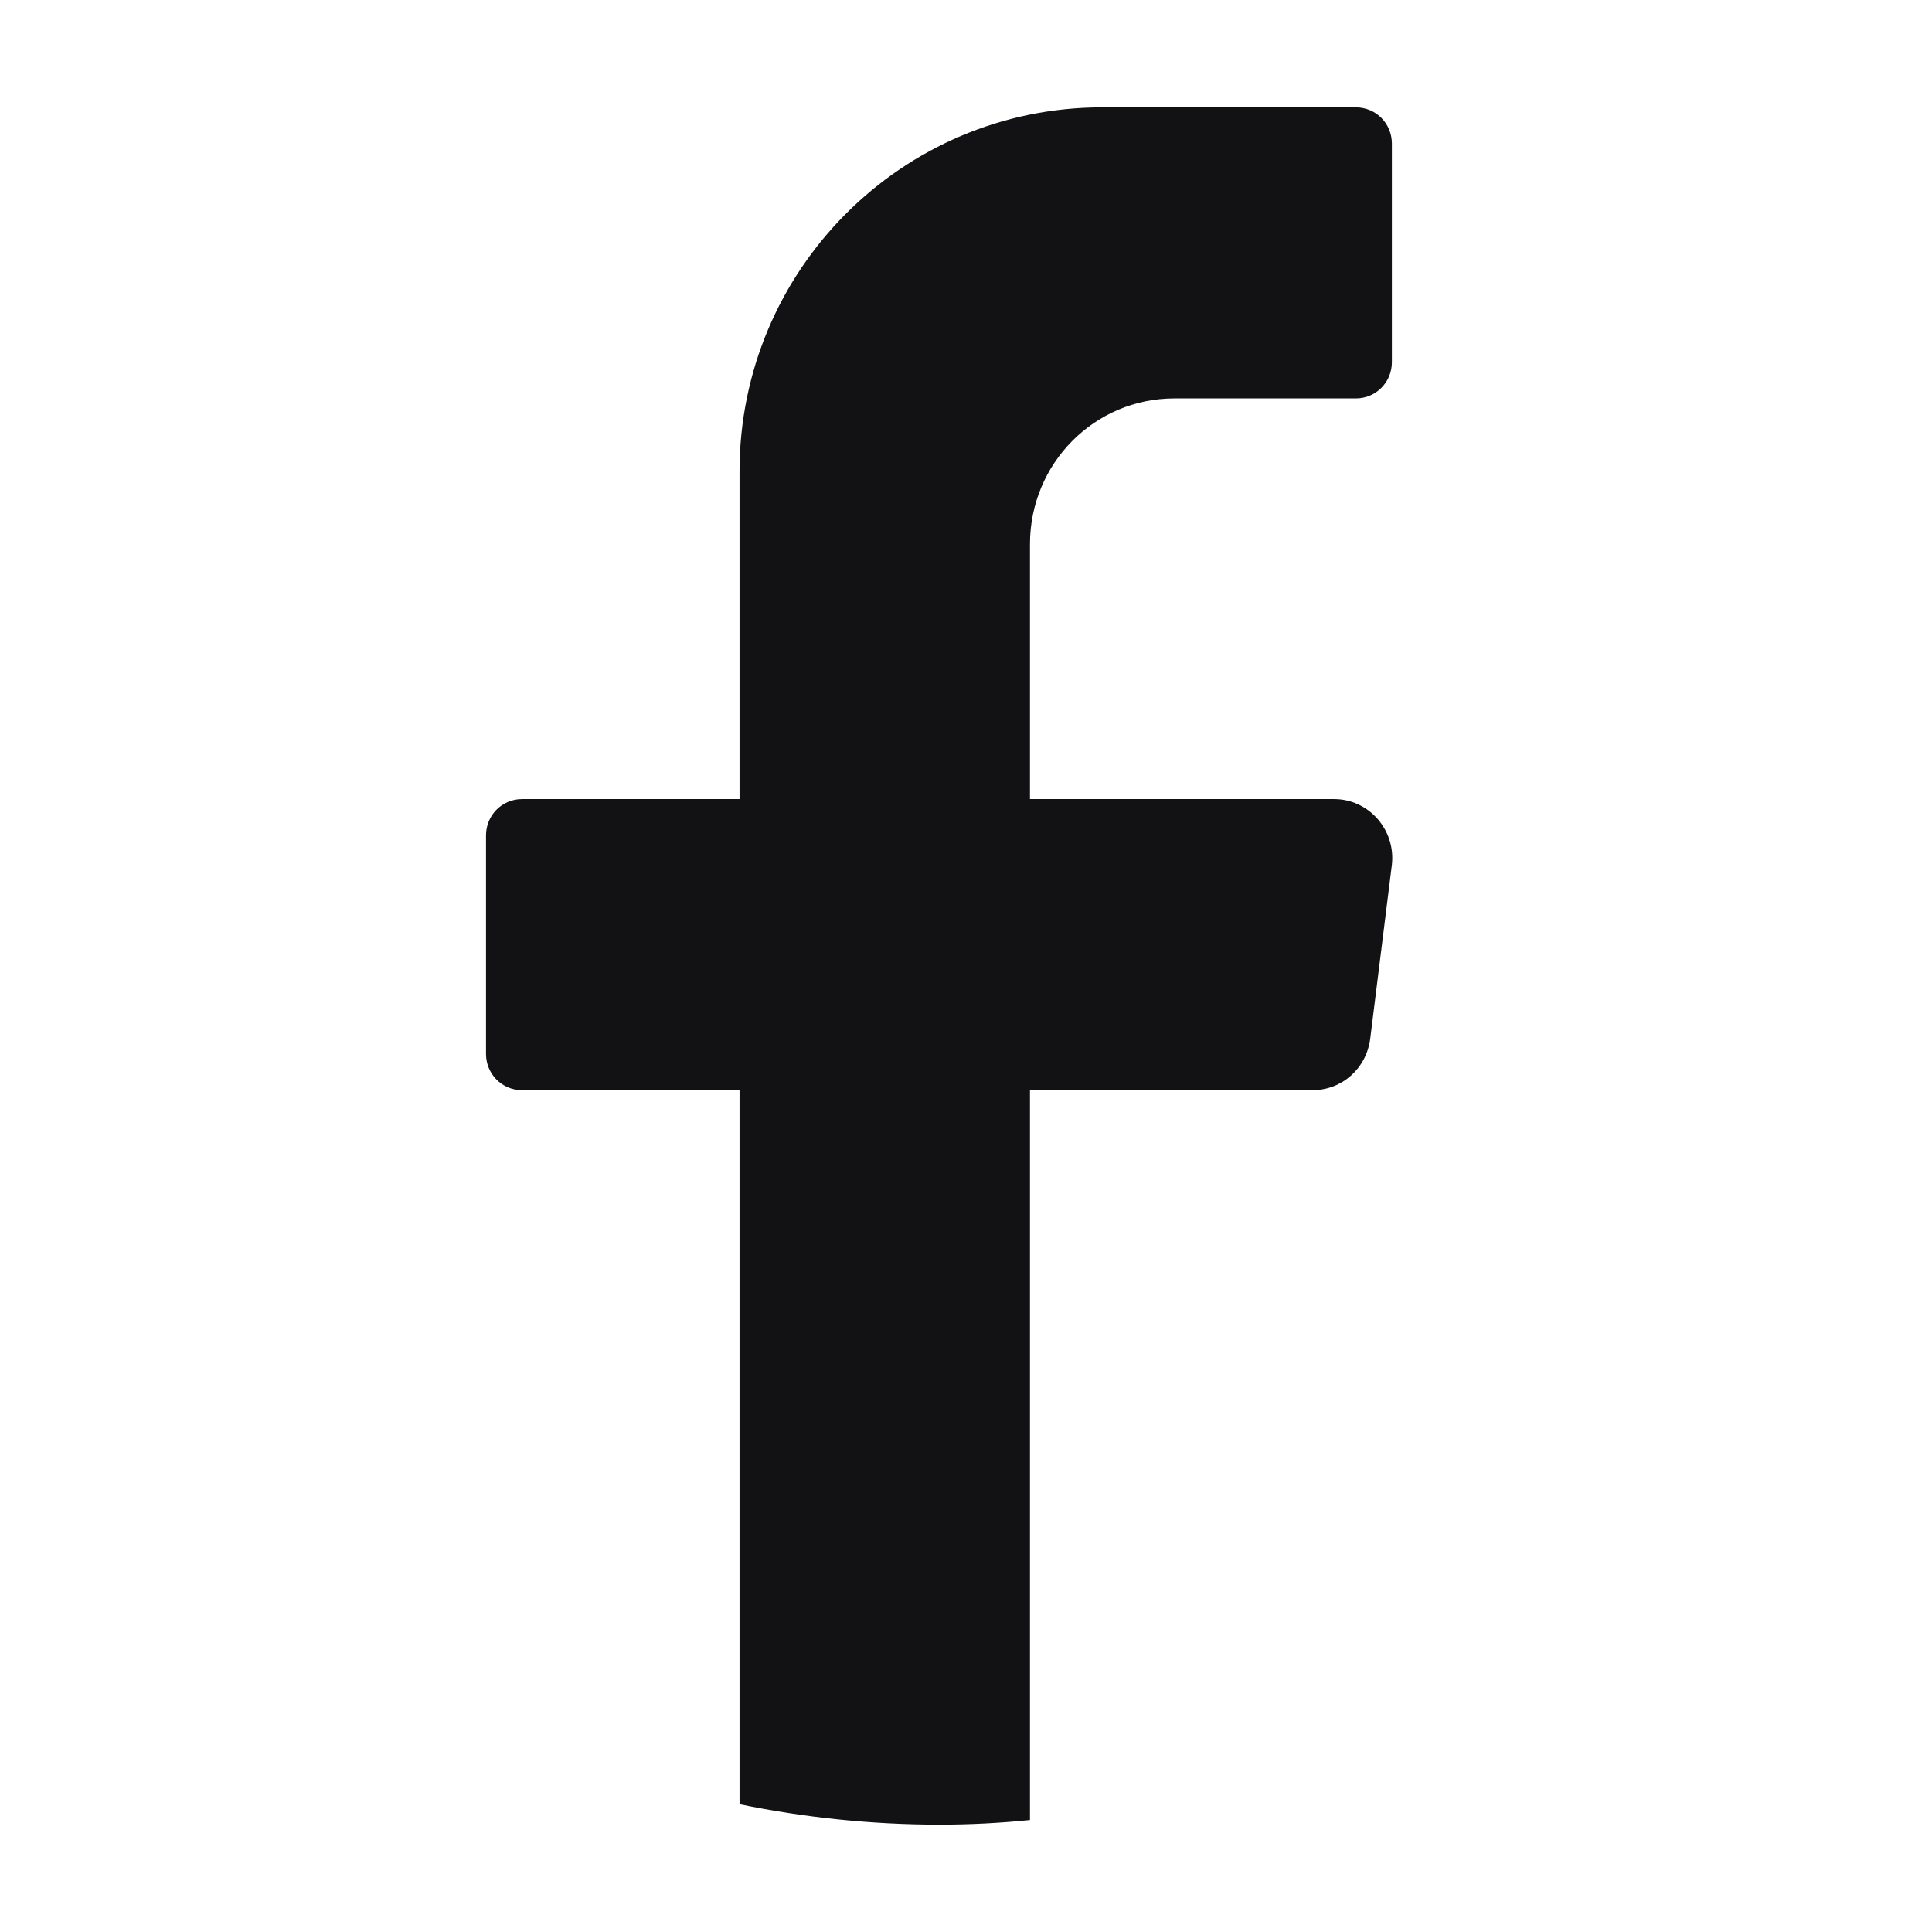
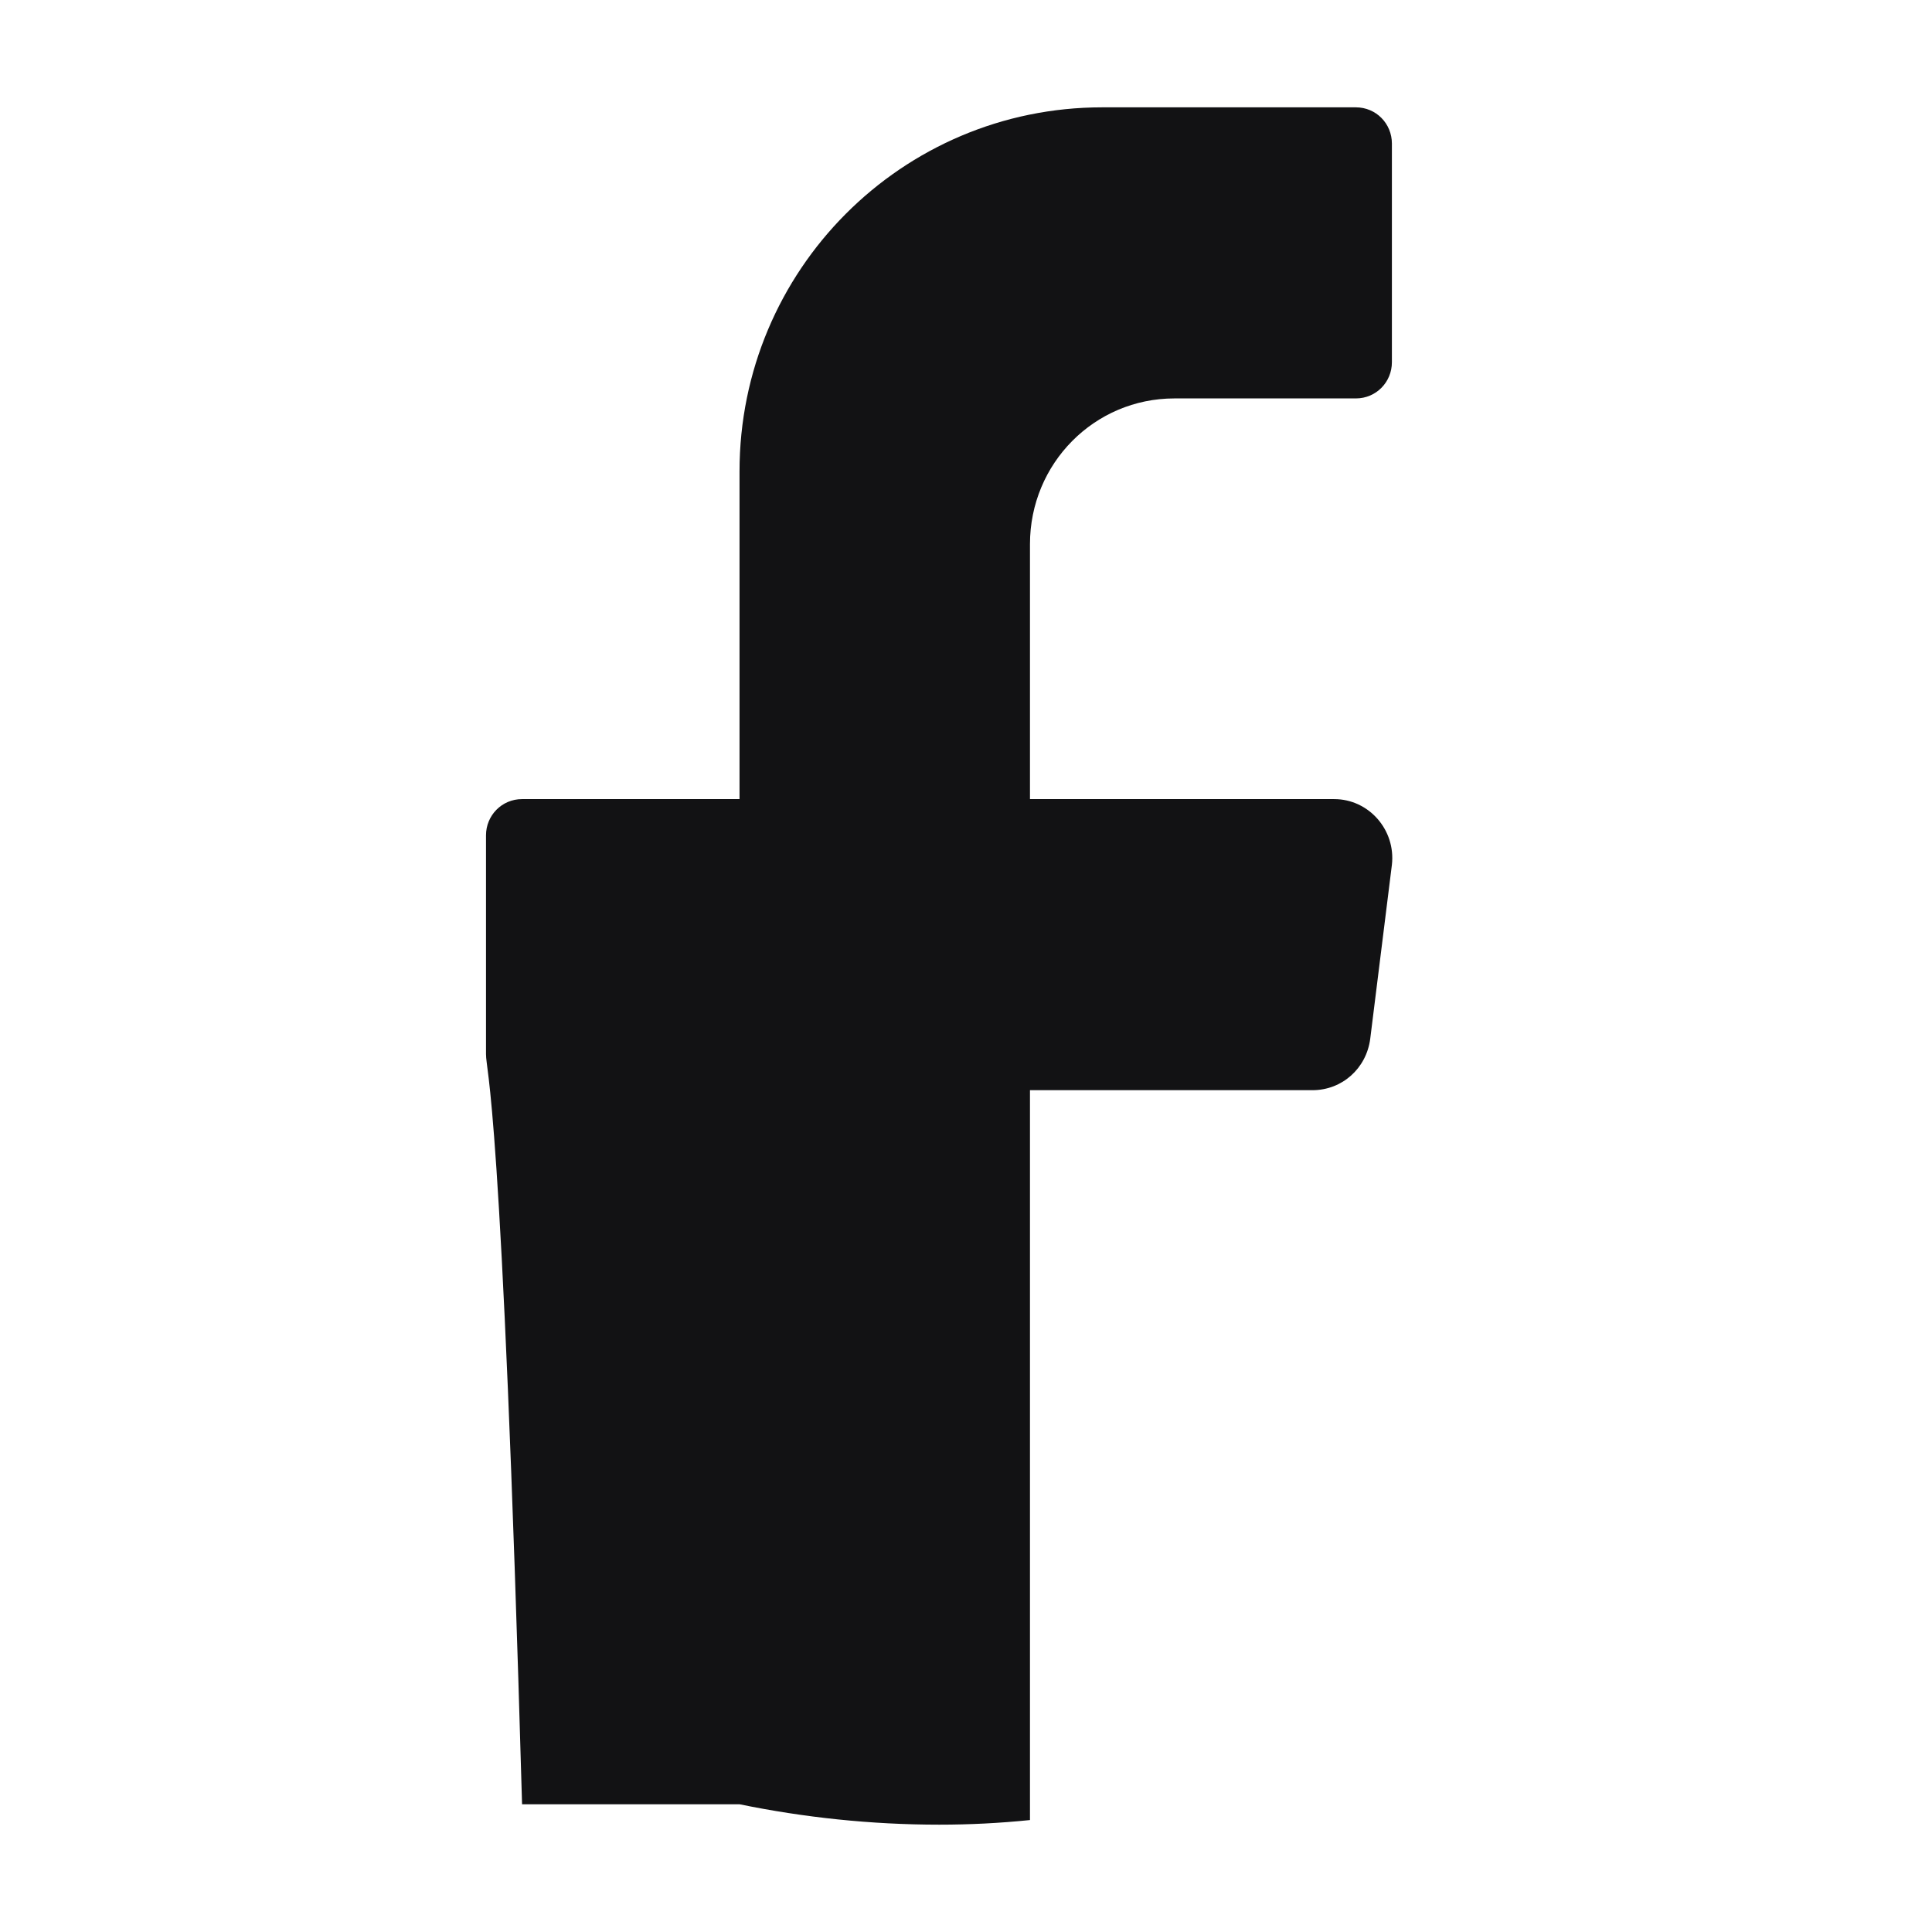
<svg xmlns="http://www.w3.org/2000/svg" fill="none" viewBox="0 0 18 18" height="18" width="18">
-   <path fill="#121214" d="M12.968 8.057L12.766 9.679C12.73 9.955 12.503 10.157 12.228 10.157H9.596V16.957C9.314 16.986 9.033 17 8.751 17C8.115 17 7.49 16.933 6.89 16.81V10.157H4.864C4.675 10.157 4.528 10.004 4.528 9.82V7.782C4.528 7.598 4.675 7.445 4.864 7.445H6.89V4.391C6.89 2.518 8.402 1 10.269 1H12.632C12.822 1 12.968 1.153 12.968 1.337V3.375C12.968 3.559 12.822 3.712 12.632 3.712H10.942C10.196 3.712 9.596 4.318 9.596 5.07V7.445H12.43C12.754 7.445 13.005 7.733 12.968 8.057Z" />
+   <path fill="#121214" d="M12.968 8.057L12.766 9.679C12.73 9.955 12.503 10.157 12.228 10.157H9.596V16.957C9.314 16.986 9.033 17 8.751 17C8.115 17 7.49 16.933 6.89 16.81H4.864C4.675 10.157 4.528 10.004 4.528 9.82V7.782C4.528 7.598 4.675 7.445 4.864 7.445H6.89V4.391C6.89 2.518 8.402 1 10.269 1H12.632C12.822 1 12.968 1.153 12.968 1.337V3.375C12.968 3.559 12.822 3.712 12.632 3.712H10.942C10.196 3.712 9.596 4.318 9.596 5.07V7.445H12.43C12.754 7.445 13.005 7.733 12.968 8.057Z" />
</svg>